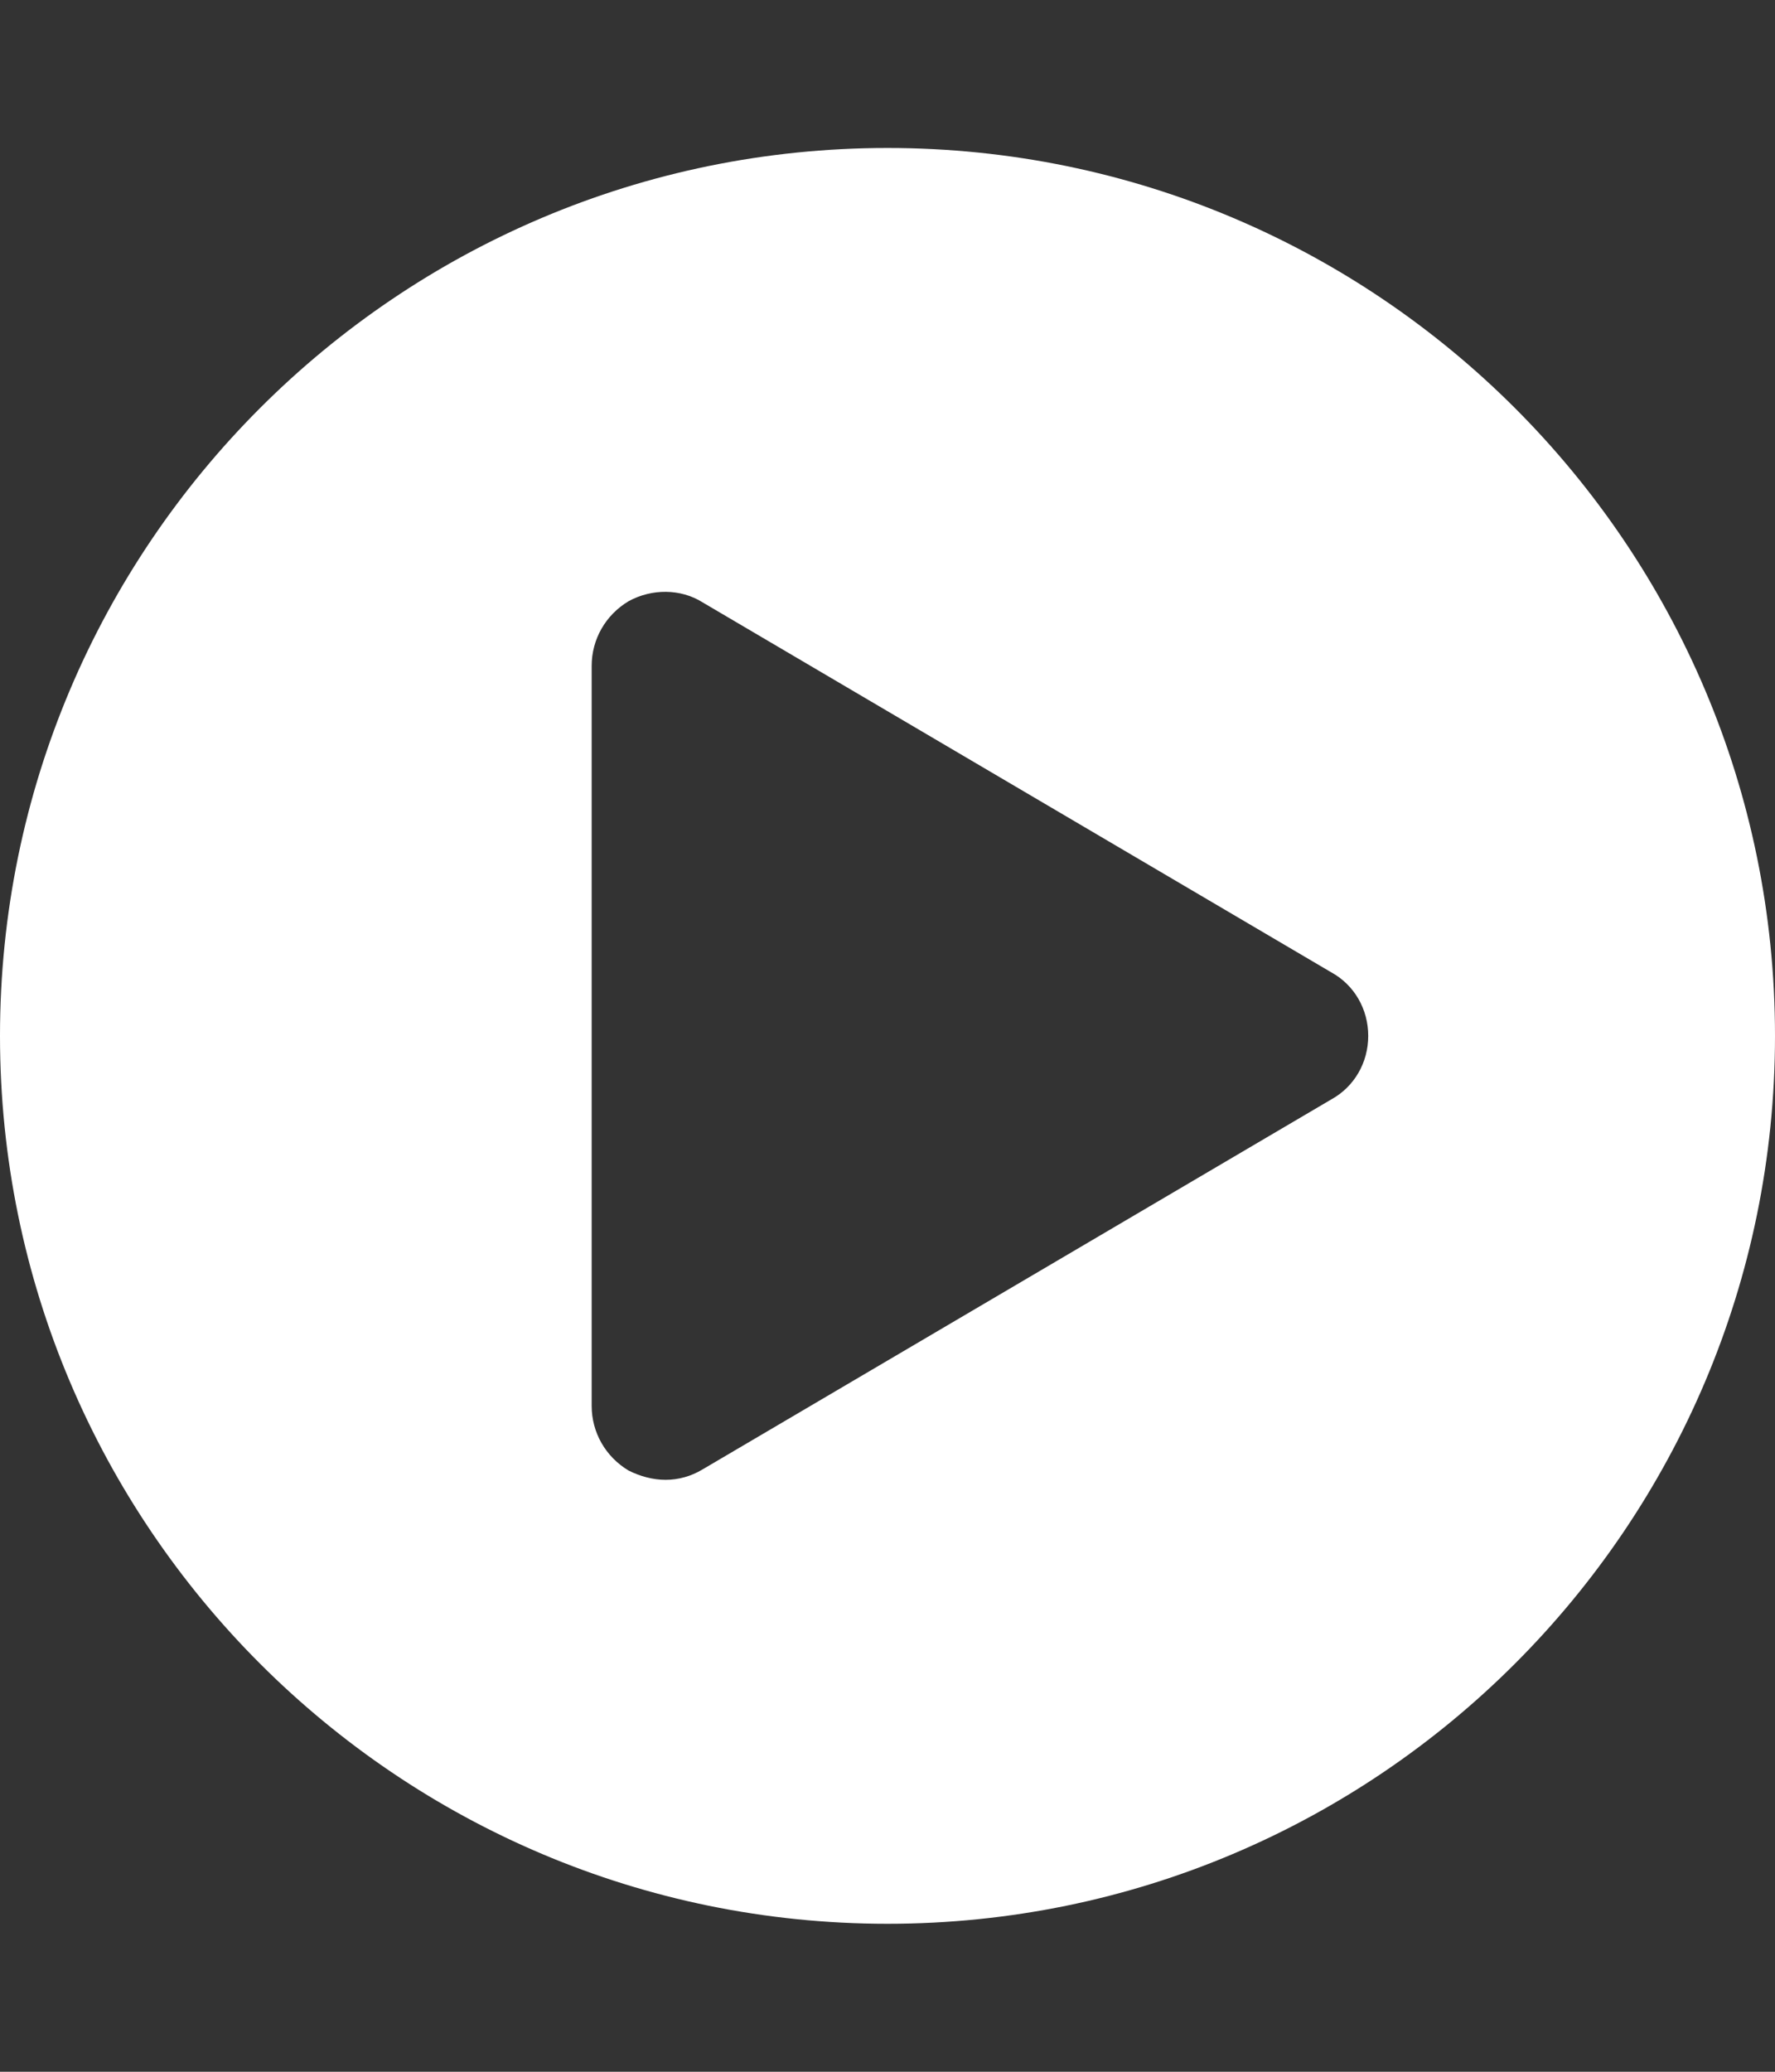
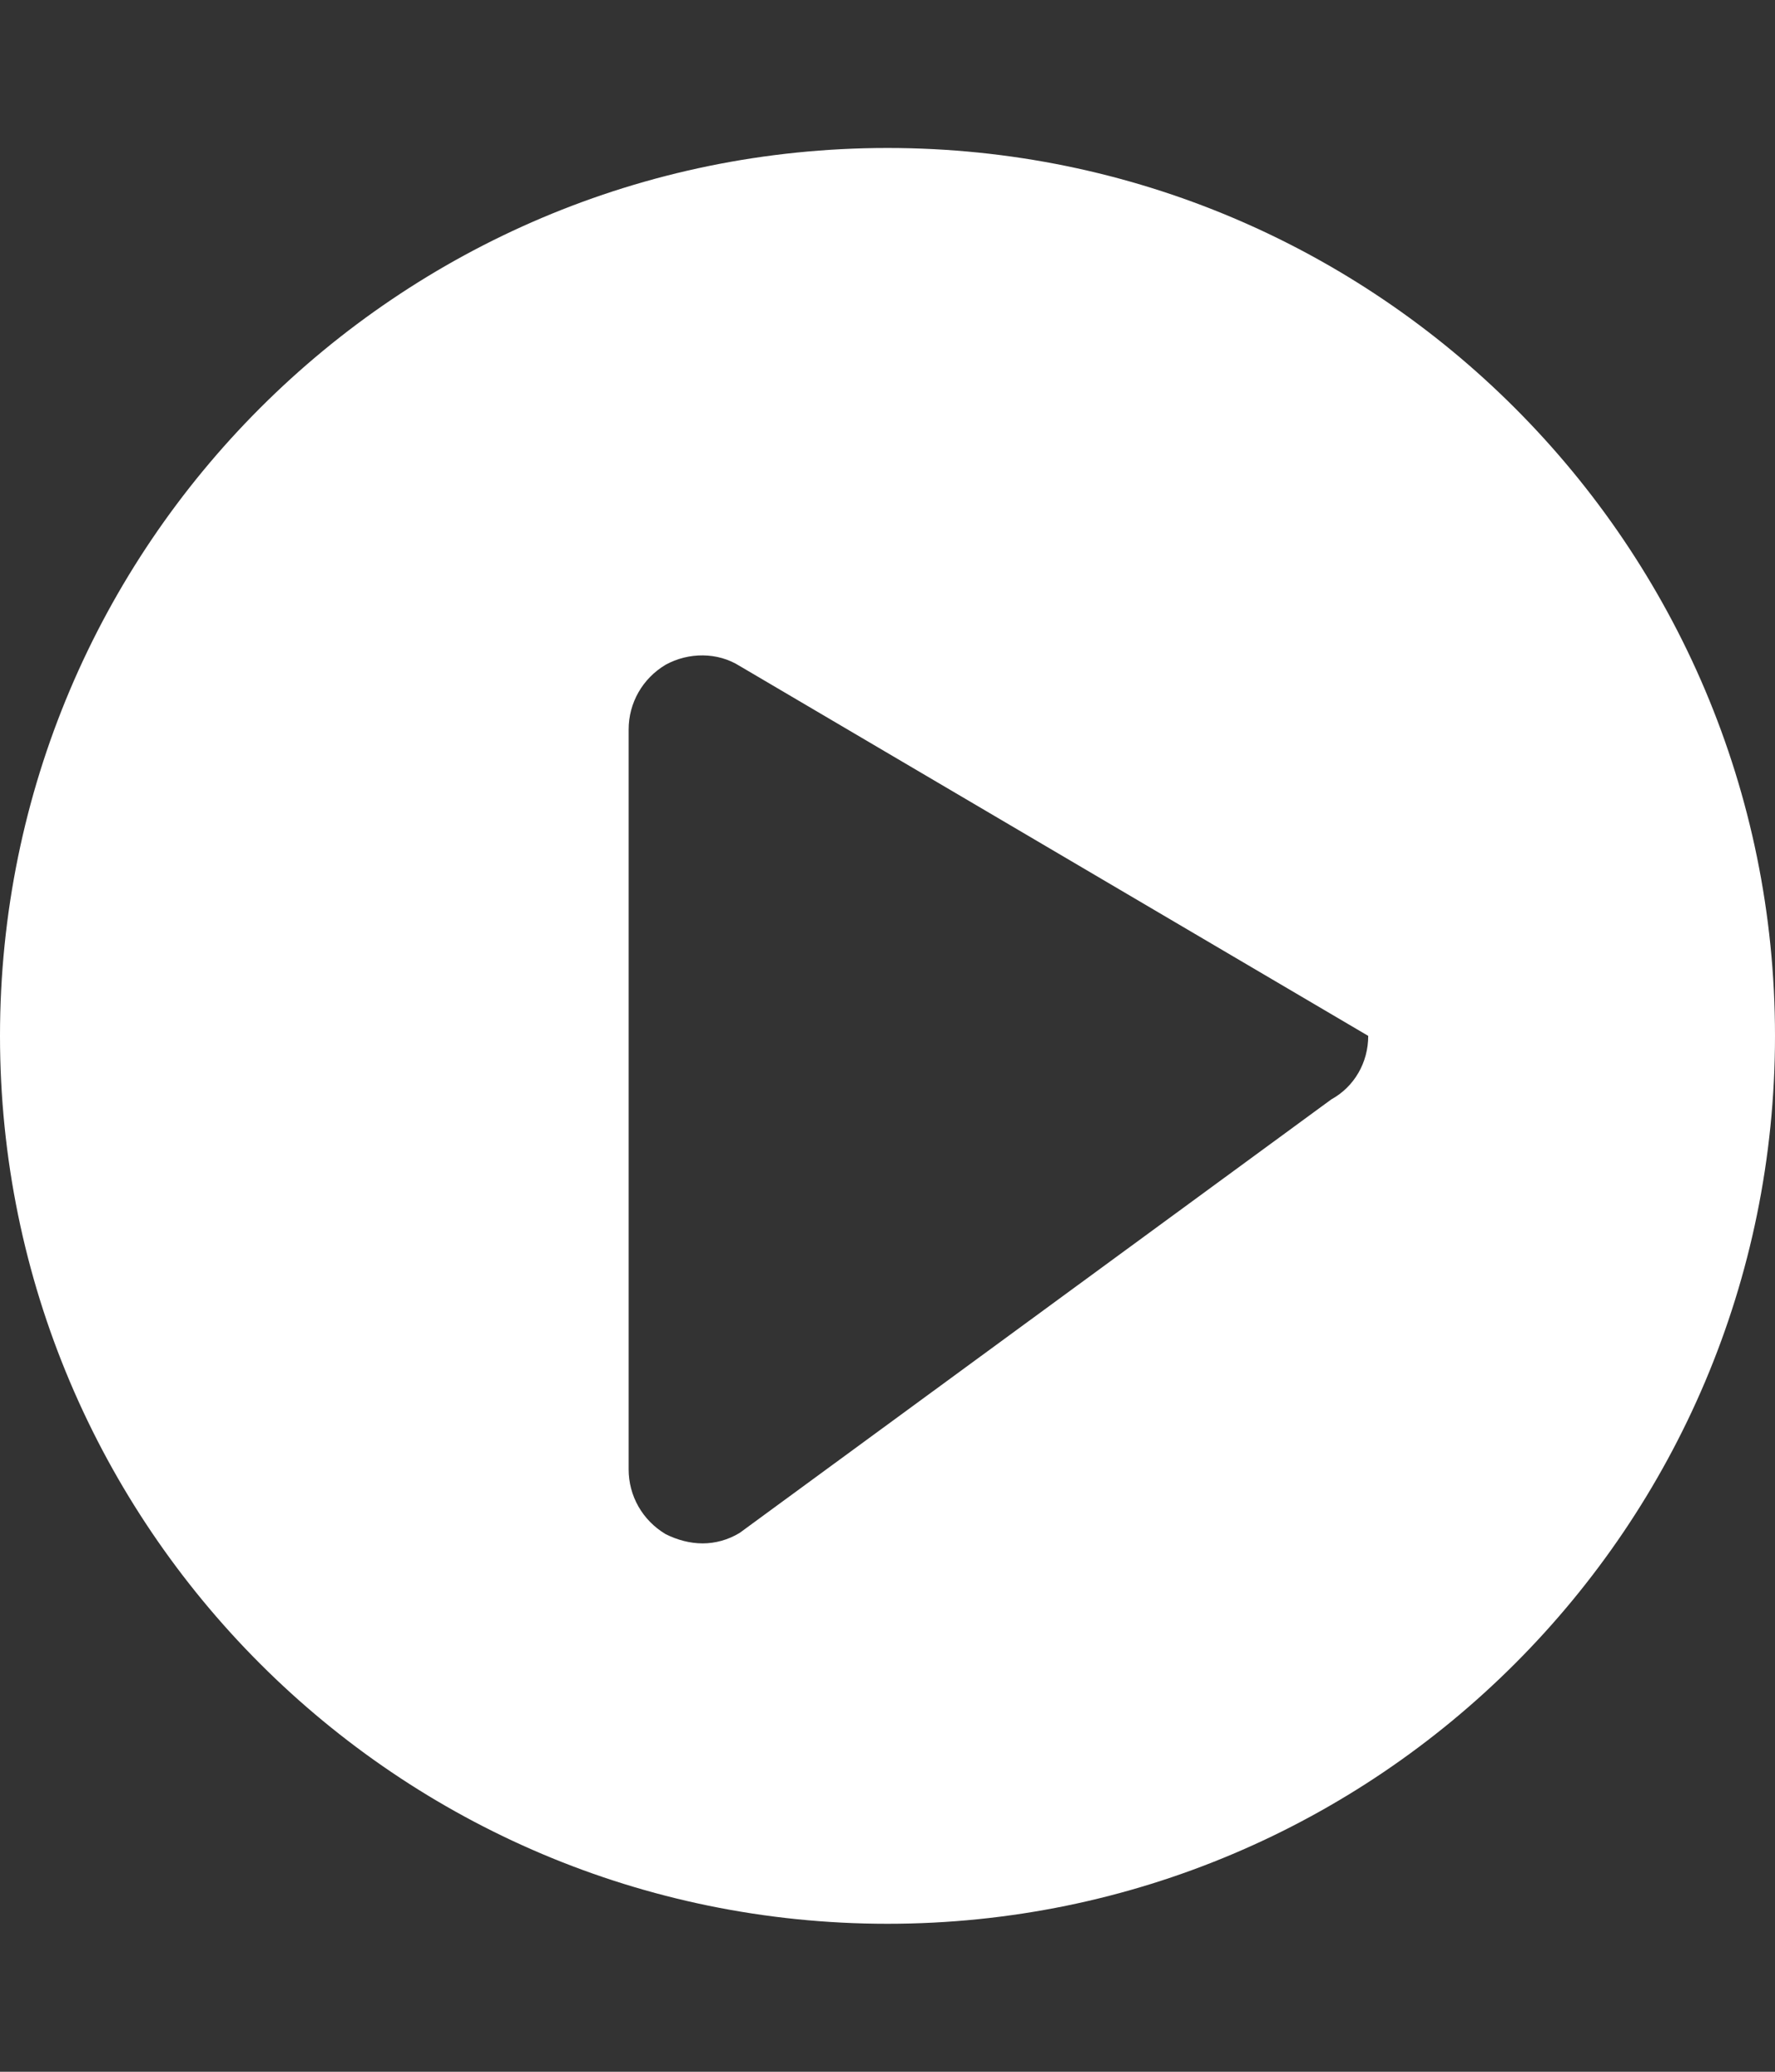
<svg xmlns="http://www.w3.org/2000/svg" version="1.1" width="24" height="28" viewBox="0 0 24 28">
  <rect x="0" y="0" width="24" height="28" fill="#333333" stroke="none" />
  <title>play-circle</title>
-   <path fill="#fff" d="M12 2c6.625 0 12 5.375 12 12s-5.375 12-12 12-12-5.375-12-12 5.375-12 12-12zM18 14.859c0.313-0.172 0.5-0.5 0.5-0.859s-0.187-0.688-0.5-0.859l-8.5-5c-0.297-0.187-0.688-0.187-1-0.016-0.313 0.187-0.5 0.516-0.5 0.875v10c0 0.359 0.187 0.688 0.5 0.875 0.156 0.078 0.328 0.125 0.5 0.125s0.344-0.047 0.5-0.141z" />
+   <path fill="#fff" d="M12 2c6.625 0 12 5.375 12 12s-5.375 12-12 12-12-5.375-12-12 5.375-12 12-12zM18 14.859c0.313-0.172 0.5-0.5 0.5-0.859l-8.5-5c-0.297-0.187-0.688-0.187-1-0.016-0.313 0.187-0.5 0.516-0.5 0.875v10c0 0.359 0.187 0.688 0.5 0.875 0.156 0.078 0.328 0.125 0.5 0.125s0.344-0.047 0.5-0.141z" />
</svg>